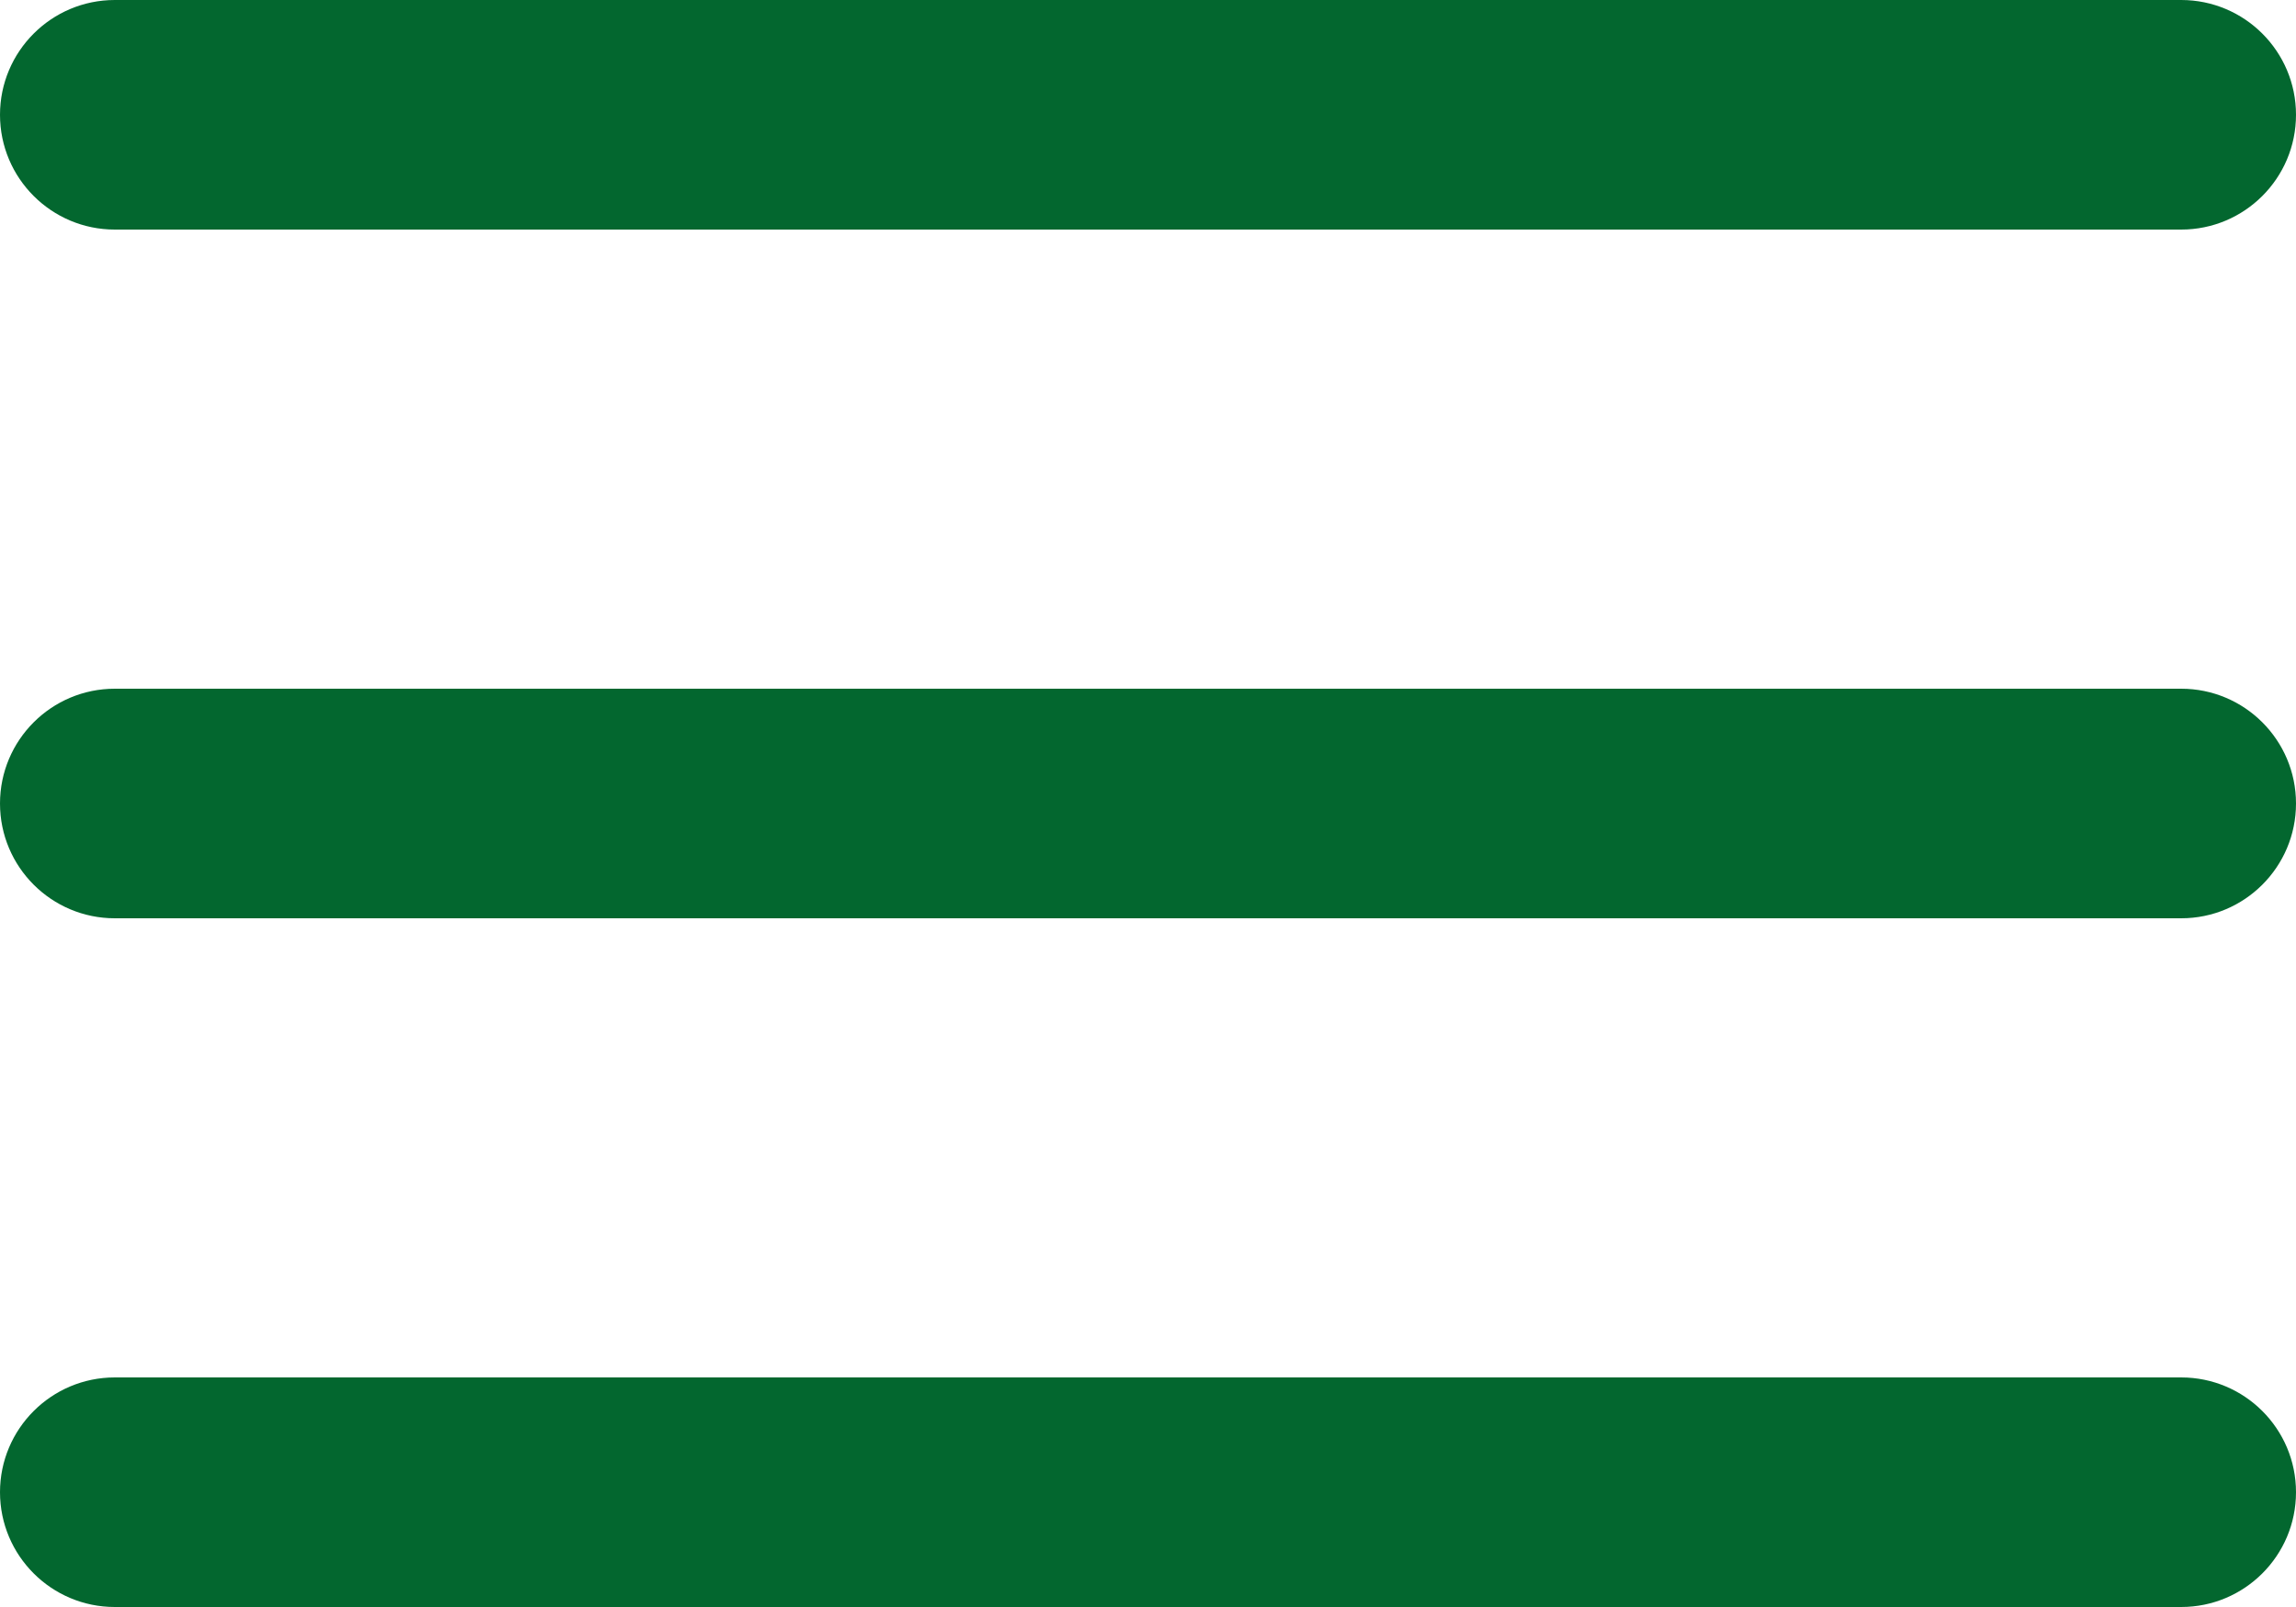
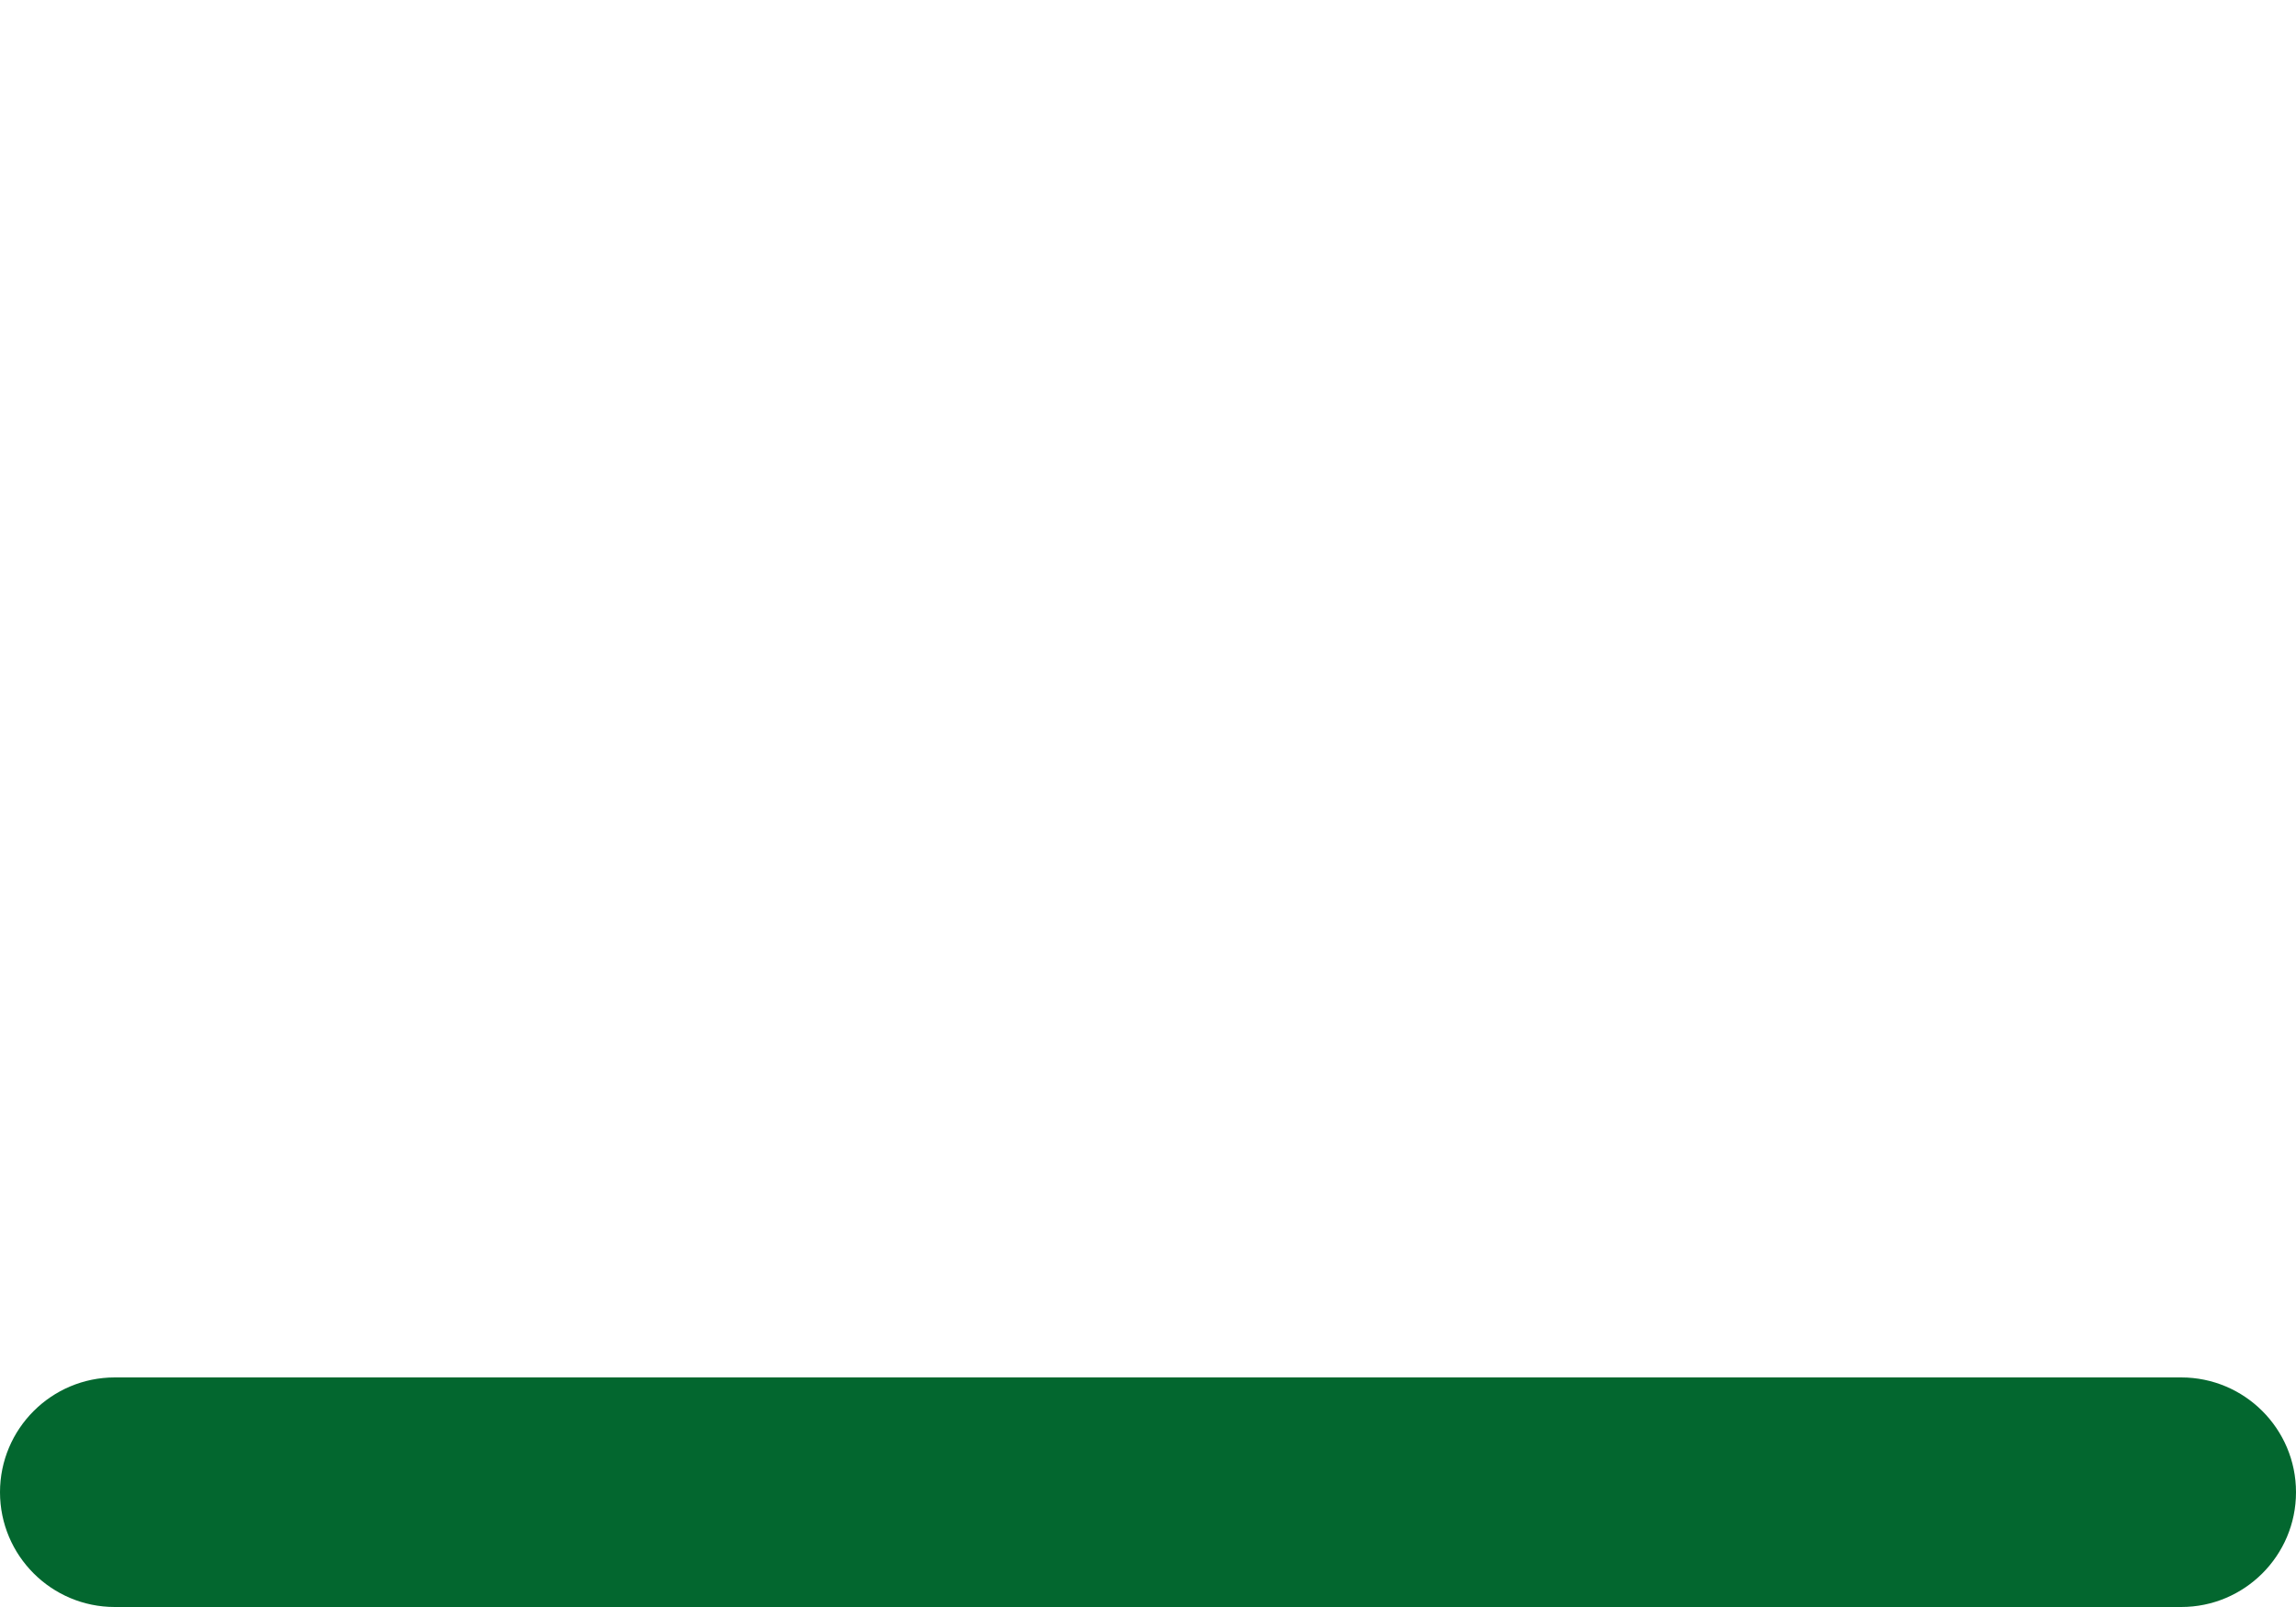
<svg xmlns="http://www.w3.org/2000/svg" version="1.1" id="Ebene_1" x="0px" y="0px" width="40px" height="28px" viewBox="0 0 40 28" enable-background="new 0 0 40 28" xml:space="preserve">
  <g id="Gruppe_67" transform="translate(-1765 -62)">
-     <path id="Rechteck_73" fill="#03672F" d="M1767,62h36c1.104,0,2,0.896,2,2l0,0c0,1.104-0.896,2-2,2h-36c-1.104,0-2-0.896-2-2l0,0   C1765,62.896,1765.896,62,1767,62z" />
-     <path id="Rechteck_74" fill="#03672F" d="M1767,74h36c1.104,0,2,0.896,2,2l0,0c0,1.104-0.896,2-2,2h-36c-1.104,0-2-0.896-2-2l0,0   C1765,74.896,1765.896,74,1767,74z" />
    <path id="Rechteck_75" fill="#03672F" d="M1767,86h36c1.104,0,2,0.896,2,2l0,0c0,1.104-0.896,2-2,2h-36c-1.104,0-2-0.896-2-2l0,0   C1765,86.896,1765.896,86,1767,86z" />
  </g>
</svg>